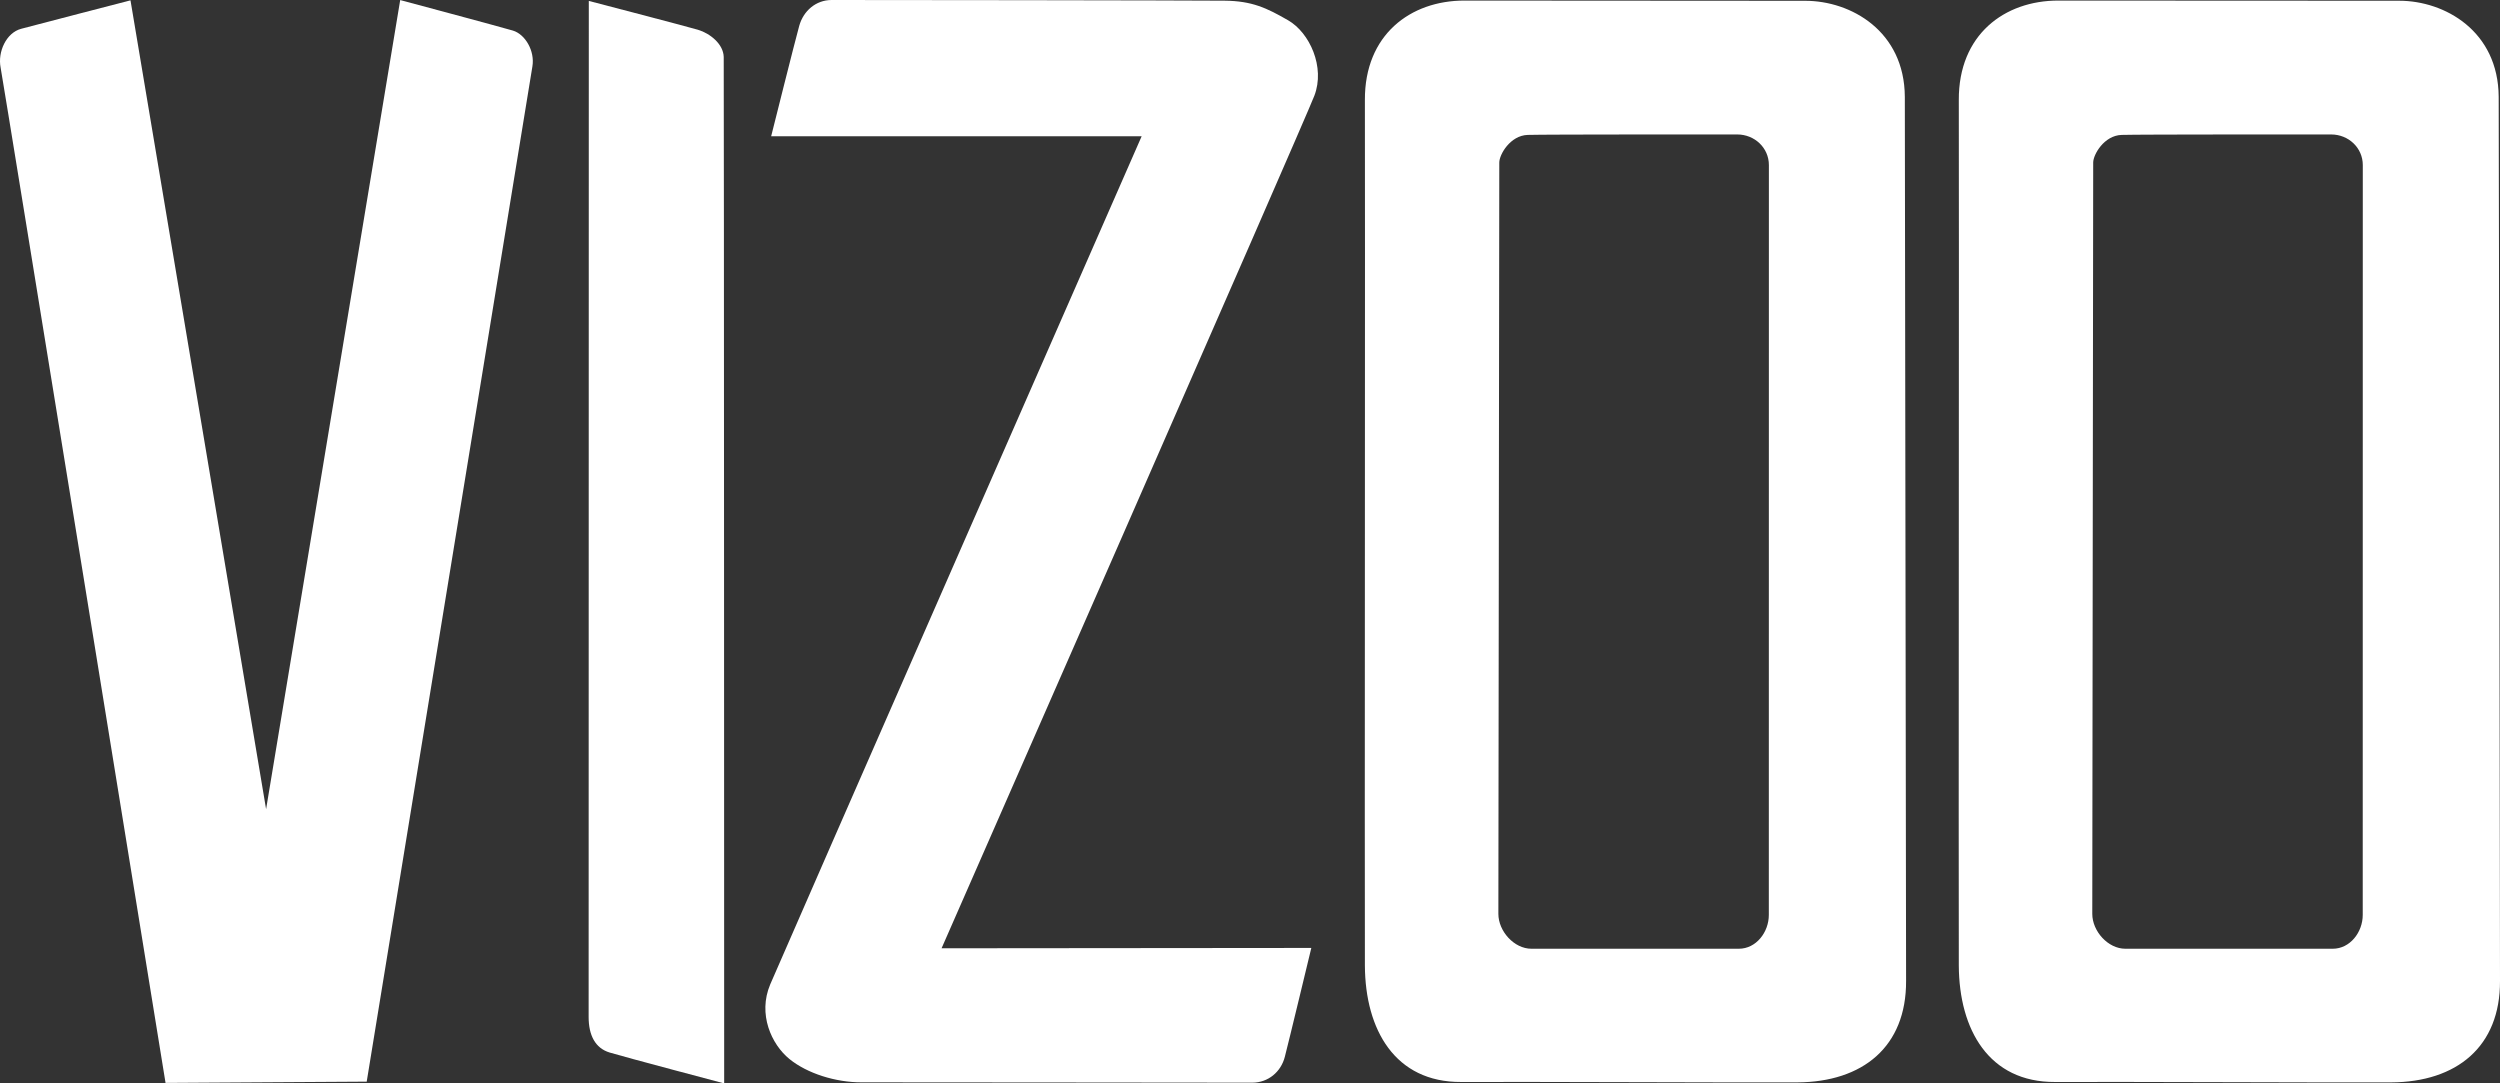
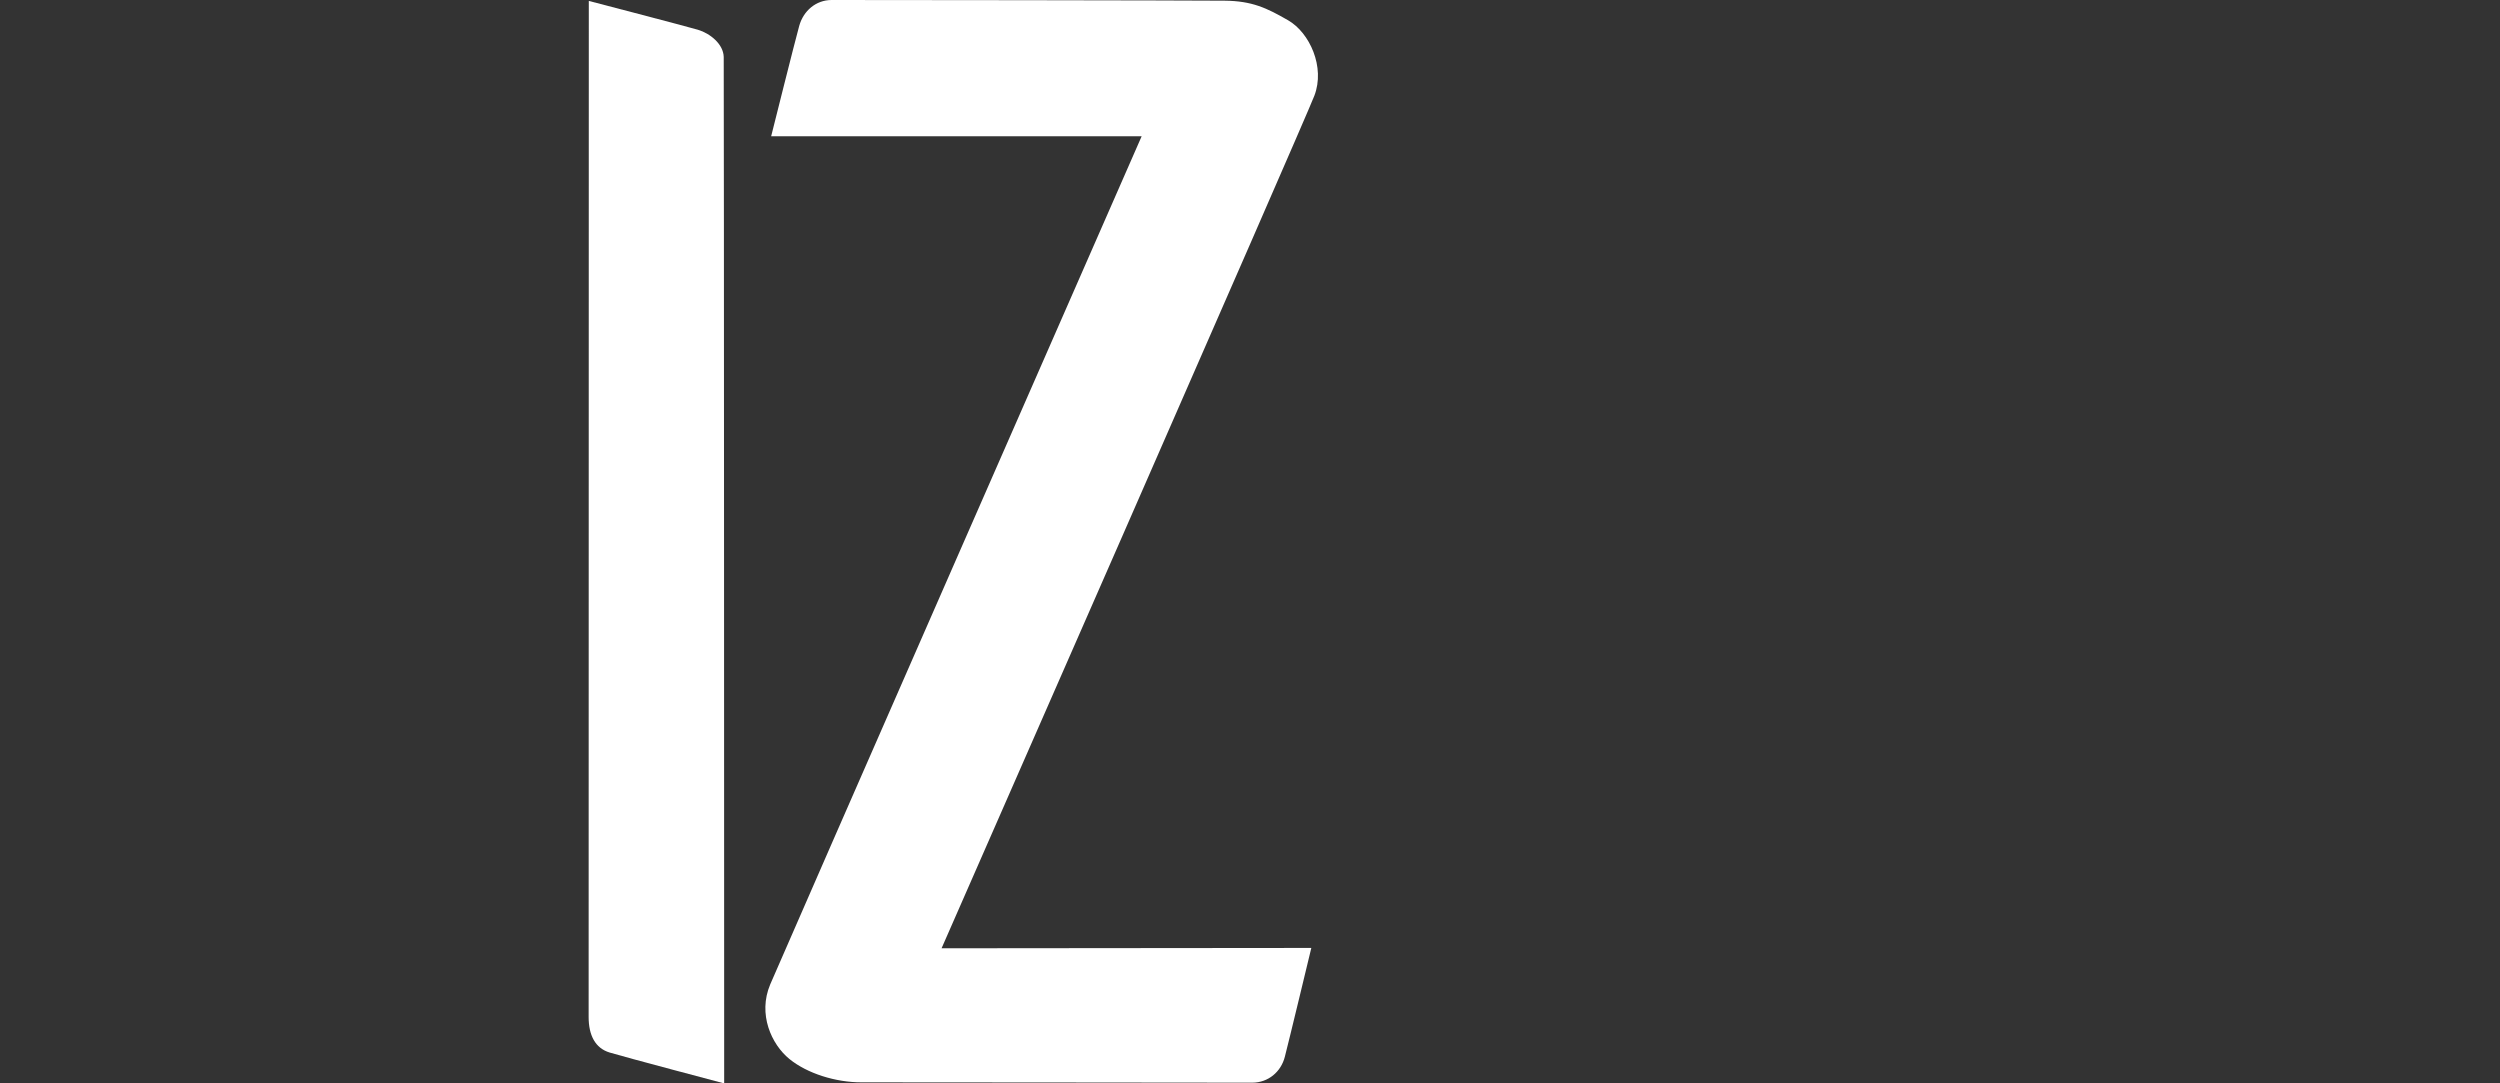
<svg xmlns="http://www.w3.org/2000/svg" version="1.1" id="Layer_1" x="0px" y="0px" viewBox="0 0 4358.4 1888.9" style="enable-background:new 0 0 4358.4 1888.9;" xml:space="preserve" width="4358.4" height="1888.9">
  <rect x="0" y="0" width="4358.4" height="1888.9" fill="#333333" stroke="none" />
  <style type="text/css">
	.st0{fill:#FFFFFF;}
</style>
-   <path class="st0" d="M3320.8,168.9C3320.2,54.3,3227,1.4,3147.2,1.4S2646.5,1,2552.8,1c-93.7,0-173.9,59.4-173.3,173.5  c0.6,114.1-0.6,1397.5,0,1509c0.6,111.6,52.4,203.4,167.9,202.8c115.5-0.6,471.1,1.2,585.7,0.7c114.6-0.6,190.4-62.3,189.9-176.9  C3322.5,1595.5,3321.3,283.5,3320.8,168.9z M3083.7,1595c0,30.2-22.1,59-52.3,59c-30.2,0-331.4,0-361.6,0  c-30.2,0-57.6-30.6-57.6-60.8c0-30.2,1.6-1282.5,1.6-1309.9c0-13.7,18.9-47.1,49.5-48.1c30.6-1,350.2-0.8,365.3-0.8  c30.2,0,55.2,23.2,55.2,53.4C3083.7,318,3083.7,1564.8,3083.7,1595z" />
  <path class="st0" d="M1026.5,1.6c0,0-0.3,1739.2-0.3,1771.3c0,32.1,11.6,54.4,36.5,62c24.9,7.6,199.8,53.9,199.8,53.9  s-0.3-1767-0.8-1789.4c-0.5-22.4-23.5-41.1-44.9-47.5C1195.3,45.6,1026.5,1.6,1026.5,1.6L1026.5,1.6z" />
-   <path class="st0" d="M463.9,1410.7L227.5,0.6c0,0-164.2,42.5-190.6,49.6c-26.3,7-41,40.5-35.9,67.2  c5.1,26.8,287.6,1770.5,287.6,1770.5l350.7-2.2c0,0,284.5-1743.2,288.9-1770.1c4.4-26.9-12.6-55.9-34.1-62.3  C872.6,46.9,697.7,0.1,697.7,0.1L463.9,1410.7L463.9,1410.7z" />
  <path class="st0" d="M1449.7,0c-27.3,0.1-49.1,18.9-56.4,45.2c-7.3,26.2-48.9,192.4-48.9,192.4h645.9c0,0-625.5,1426.5-647.5,1478.5  c-22,52,2.2,104.6,33.3,130s80.9,40.9,125.8,40.8c44.9-0.2,654.4,0.7,681.6,0.6c27.3-0.2,49.6-18.6,56.4-45  c6.9-26.4,46.2-189.9,46.2-189.9l-644.6,0.6c0,0,630.6-1436.3,649.9-1486.3c19.2-49.9-8.2-109.9-45.7-131.5  c-37.5-21.6-62.8-33.7-110.8-34.2C2086.7,0.6,1476.9-0.1,1449.7,0L1449.7,0z" />
-   <path class="st0" d="M4356.1,168.9c-0.6-114.6-93.8-167.6-173.5-167.6c-79.8,0-500.7-0.3-594.4-0.3c-93.7,0-173.9,59.4-173.3,173.5  c0.6,114.1-0.6,1397.5,0,1509c0.6,111.6,52.4,203.4,167.9,202.8s471.1,1.2,585.7,0.7c114.6-0.6,190.4-62.3,189.9-176.9  C4357.9,1595.5,4356.7,283.5,4356.1,168.9z M4119.1,1595c0,30.2-22.1,59-52.3,59c-30.2,0-331.4,0-361.6,0s-57.6-30.6-57.6-60.8  c0-30.2,1.6-1282.5,1.6-1309.9c0-13.7,18.9-47.1,49.5-48.1c30.6-1,350.2-0.8,365.3-0.8c30.2,0,55.2,23.2,55.2,53.4  C4119.1,318,4119.1,1564.8,4119.1,1595z" />
</svg>